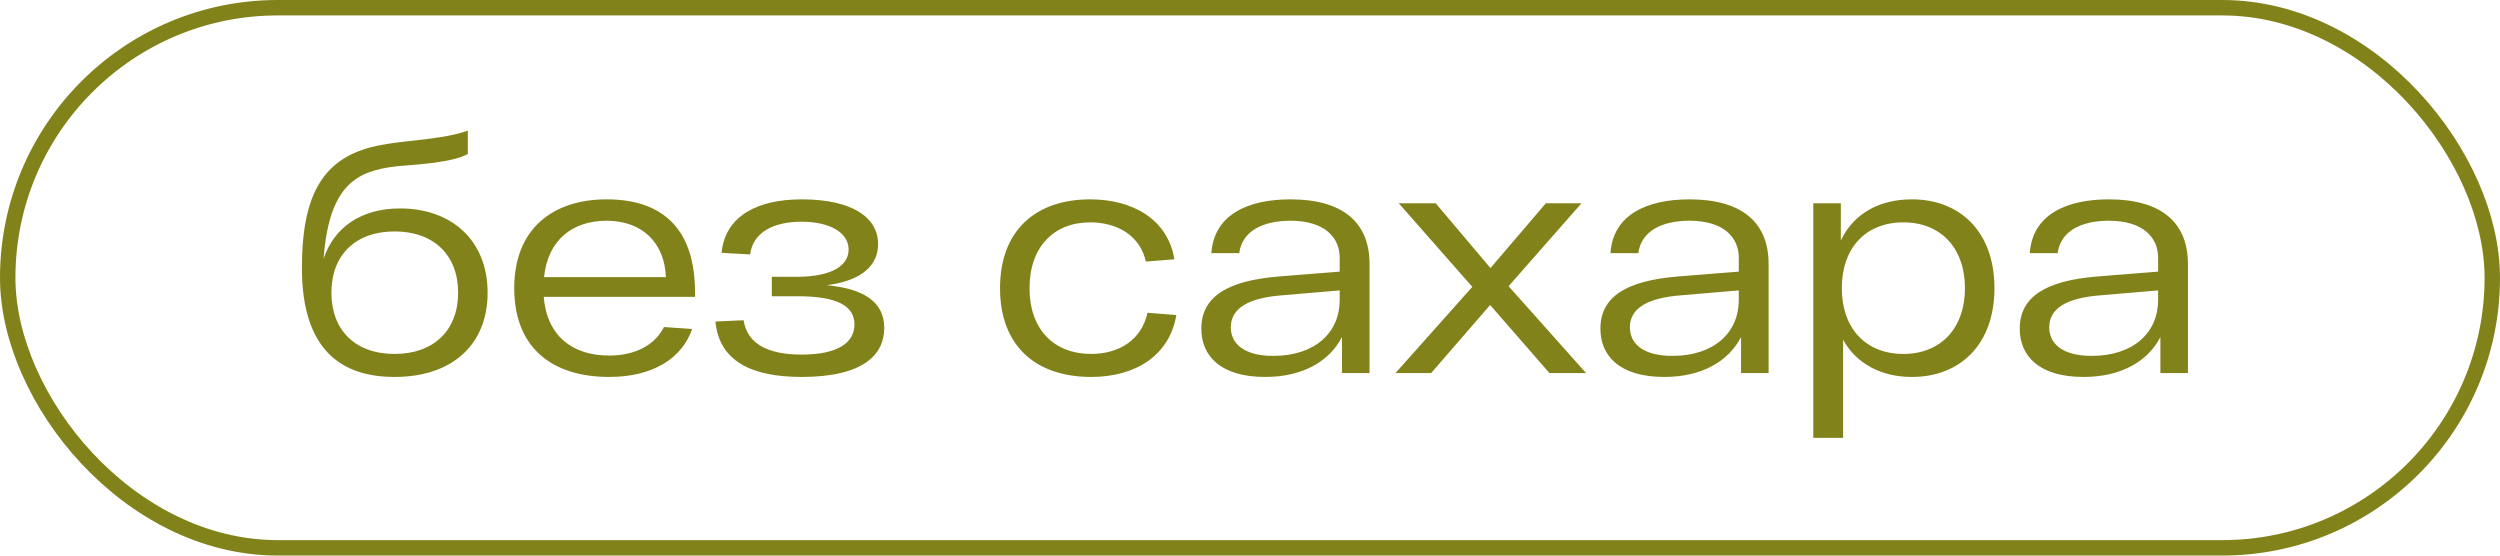
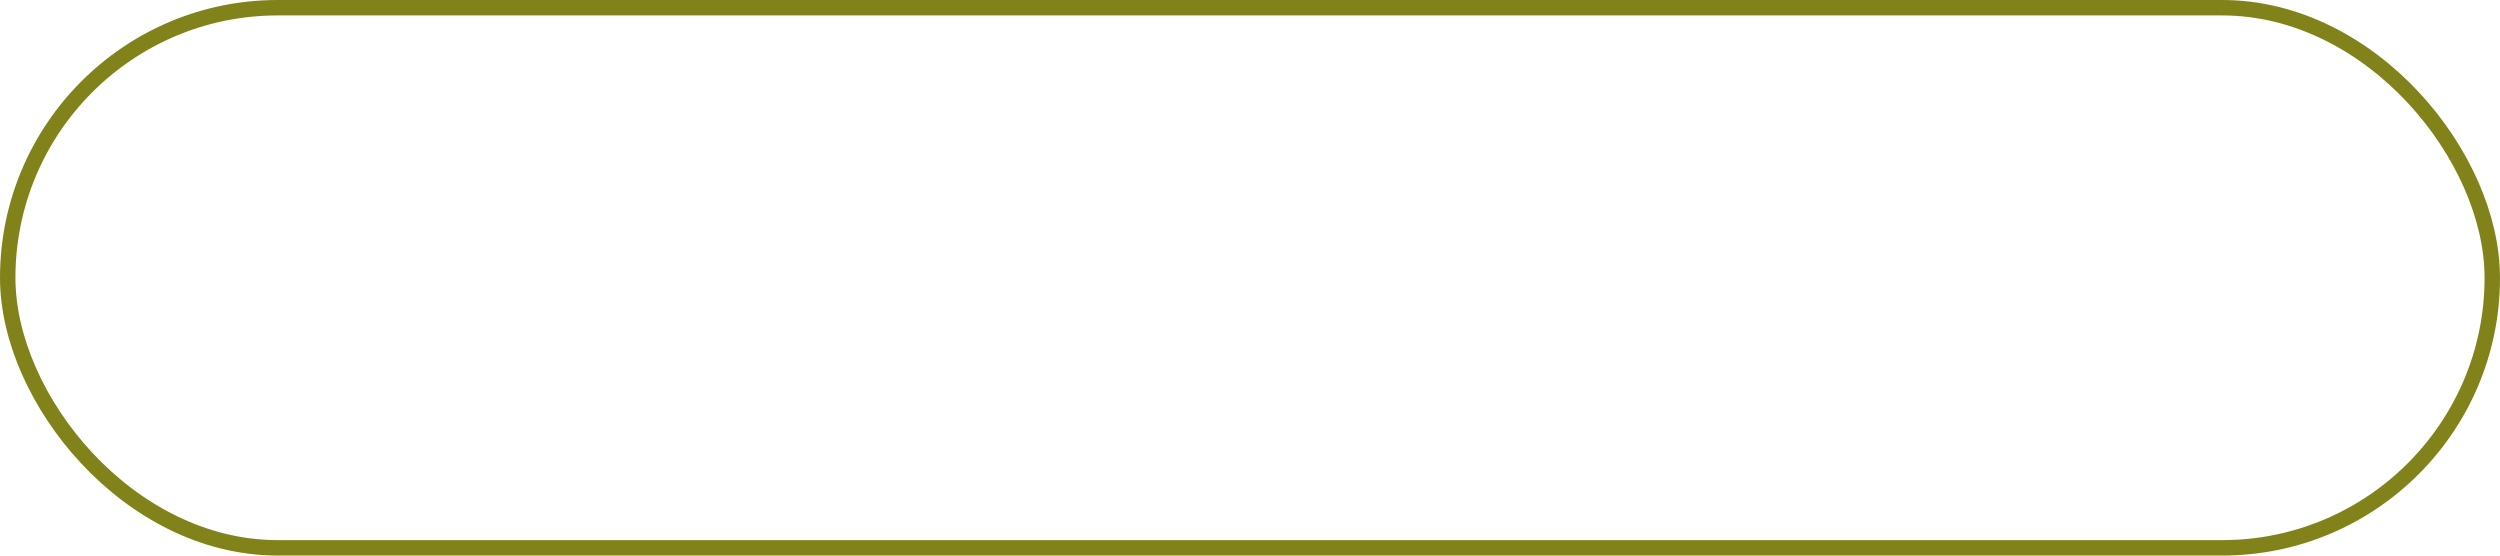
<svg xmlns="http://www.w3.org/2000/svg" width="162" height="36" viewBox="0 0 162 36" fill="none">
-   <path d="M25.927 13.506C29.266 13.506 31.597 15.585 31.597 18.966C31.597 22.347 29.287 24.426 25.57 24.426C22.147 24.426 19.564 22.704 19.564 17.37C19.564 12.519 20.971 10.062 24.73 9.39C25.864 9.18 26.893 9.117 27.817 8.991C28.93 8.844 29.581 8.718 30.316 8.466V9.978C29.77 10.272 29.014 10.419 28.132 10.545C27.313 10.65 26.662 10.692 25.696 10.776C23.176 11.07 21.328 11.91 20.971 16.761C21.643 14.745 23.386 13.506 25.927 13.506ZM25.57 22.935C28.111 22.935 29.686 21.402 29.686 18.966C29.686 16.53 28.111 14.997 25.57 14.997C23.029 14.997 21.475 16.53 21.475 18.966C21.475 21.402 23.029 22.935 25.57 22.935ZM45.04 18.966V19.239H35.233C35.443 21.78 37.102 23.04 39.475 23.04C41.26 23.04 42.478 22.284 43.024 21.192L44.851 21.318C44.2 23.208 42.331 24.426 39.475 24.426C35.8 24.426 33.322 22.557 33.322 18.672C33.322 14.808 35.842 12.918 39.307 12.918C42.94 12.918 45.04 14.829 45.04 18.966ZM39.307 14.304C37.123 14.304 35.506 15.522 35.254 17.958H43.15C43.066 15.711 41.596 14.304 39.307 14.304ZM53.583 18.483C55.851 18.693 57.3 19.491 57.3 21.255C57.3 22.956 55.977 24.426 51.945 24.426C48.753 24.426 46.611 23.439 46.359 20.835L48.186 20.751C48.417 22.305 49.803 22.977 51.945 22.977C54.339 22.977 55.368 22.179 55.368 21.024C55.368 19.869 54.339 19.197 51.693 19.197H50.013V17.937H51.609C53.961 17.937 54.99 17.181 54.99 16.173C54.99 15.06 53.751 14.367 51.945 14.367C50.139 14.367 48.795 15.039 48.606 16.488L46.758 16.383C46.989 13.968 49.131 12.918 51.945 12.918C55.263 12.918 56.901 14.115 56.901 15.816C56.901 17.139 55.935 18.168 53.583 18.483ZM76.226 20.415C75.785 23.04 73.58 24.426 70.703 24.426C67.112 24.426 64.802 22.41 64.802 18.672C64.802 14.934 67.112 12.918 70.64 12.918C73.412 12.918 75.68 14.22 76.1 16.803L74.252 16.95C73.874 15.249 72.383 14.409 70.64 14.409C68.309 14.409 66.713 15.984 66.713 18.672C66.713 21.36 68.309 22.935 70.703 22.935C72.53 22.935 73.979 22.011 74.357 20.268L76.226 20.415ZM83.621 12.918C86.981 12.918 88.745 14.388 88.745 17.097V24.174H86.96V21.843C86.141 23.418 84.418 24.426 81.983 24.426C79.064 24.426 77.846 23.04 77.846 21.297C77.846 19.218 79.546 18.189 82.865 17.916L86.812 17.601V16.698C86.812 15.396 85.847 14.304 83.621 14.304C81.856 14.304 80.492 14.955 80.302 16.404H78.496C78.665 13.905 80.87 12.918 83.621 12.918ZM82.507 23.061C85.237 23.061 86.812 21.528 86.812 19.449V18.819L83.096 19.134C80.891 19.302 79.757 19.974 79.757 21.213C79.757 22.242 80.576 23.061 82.507 23.061ZM102.776 24.174H100.403L96.561 19.764L92.739 24.174H90.428L95.406 18.588L90.638 13.17H93.032L96.582 17.37L100.172 13.17H102.482L97.757 18.546L102.776 24.174ZM109.481 12.918C112.841 12.918 114.605 14.388 114.605 17.097V24.174H112.82V21.843C112.001 23.418 110.279 24.426 107.843 24.426C104.924 24.426 103.706 23.04 103.706 21.297C103.706 19.218 105.407 18.189 108.725 17.916L112.673 17.601V16.698C112.673 15.396 111.707 14.304 109.481 14.304C107.717 14.304 106.352 14.955 106.163 16.404H104.357C104.525 13.905 106.73 12.918 109.481 12.918ZM108.368 23.061C111.098 23.061 112.673 21.528 112.673 19.449V18.819L108.956 19.134C106.751 19.302 105.617 19.974 105.617 21.213C105.617 22.242 106.436 23.061 108.368 23.061ZM123.885 12.918C127.035 12.918 129.24 15.039 129.24 18.672C129.24 22.305 127.035 24.426 123.885 24.426C121.932 24.426 120.294 23.586 119.433 22.011V28.374H117.501V13.17H119.286V15.585C120.105 13.842 121.785 12.918 123.885 12.918ZM123.339 22.935C125.796 22.935 127.329 21.234 127.329 18.672C127.329 16.11 125.796 14.409 123.339 14.409C120.861 14.409 119.349 16.11 119.349 18.672C119.349 21.234 120.861 22.935 123.339 22.935ZM136.654 12.918C140.014 12.918 141.778 14.388 141.778 17.097V24.174H139.993V21.843C139.174 23.418 137.452 24.426 135.016 24.426C132.097 24.426 130.879 23.04 130.879 21.297C130.879 19.218 132.58 18.189 135.898 17.916L139.846 17.601V16.698C139.846 15.396 138.88 14.304 136.654 14.304C134.89 14.304 133.525 14.955 133.336 16.404H131.53C131.698 13.905 133.903 12.918 136.654 12.918ZM135.541 23.061C138.271 23.061 139.846 21.528 139.846 19.449V18.819L136.129 19.134C133.924 19.302 132.79 19.974 132.79 21.213C132.79 22.242 133.609 23.061 135.541 23.061Z" fill="#81831A" />
  <rect x="0.5" y="0.5" width="161" height="35" rx="17.5" stroke="#81831A" />
</svg>